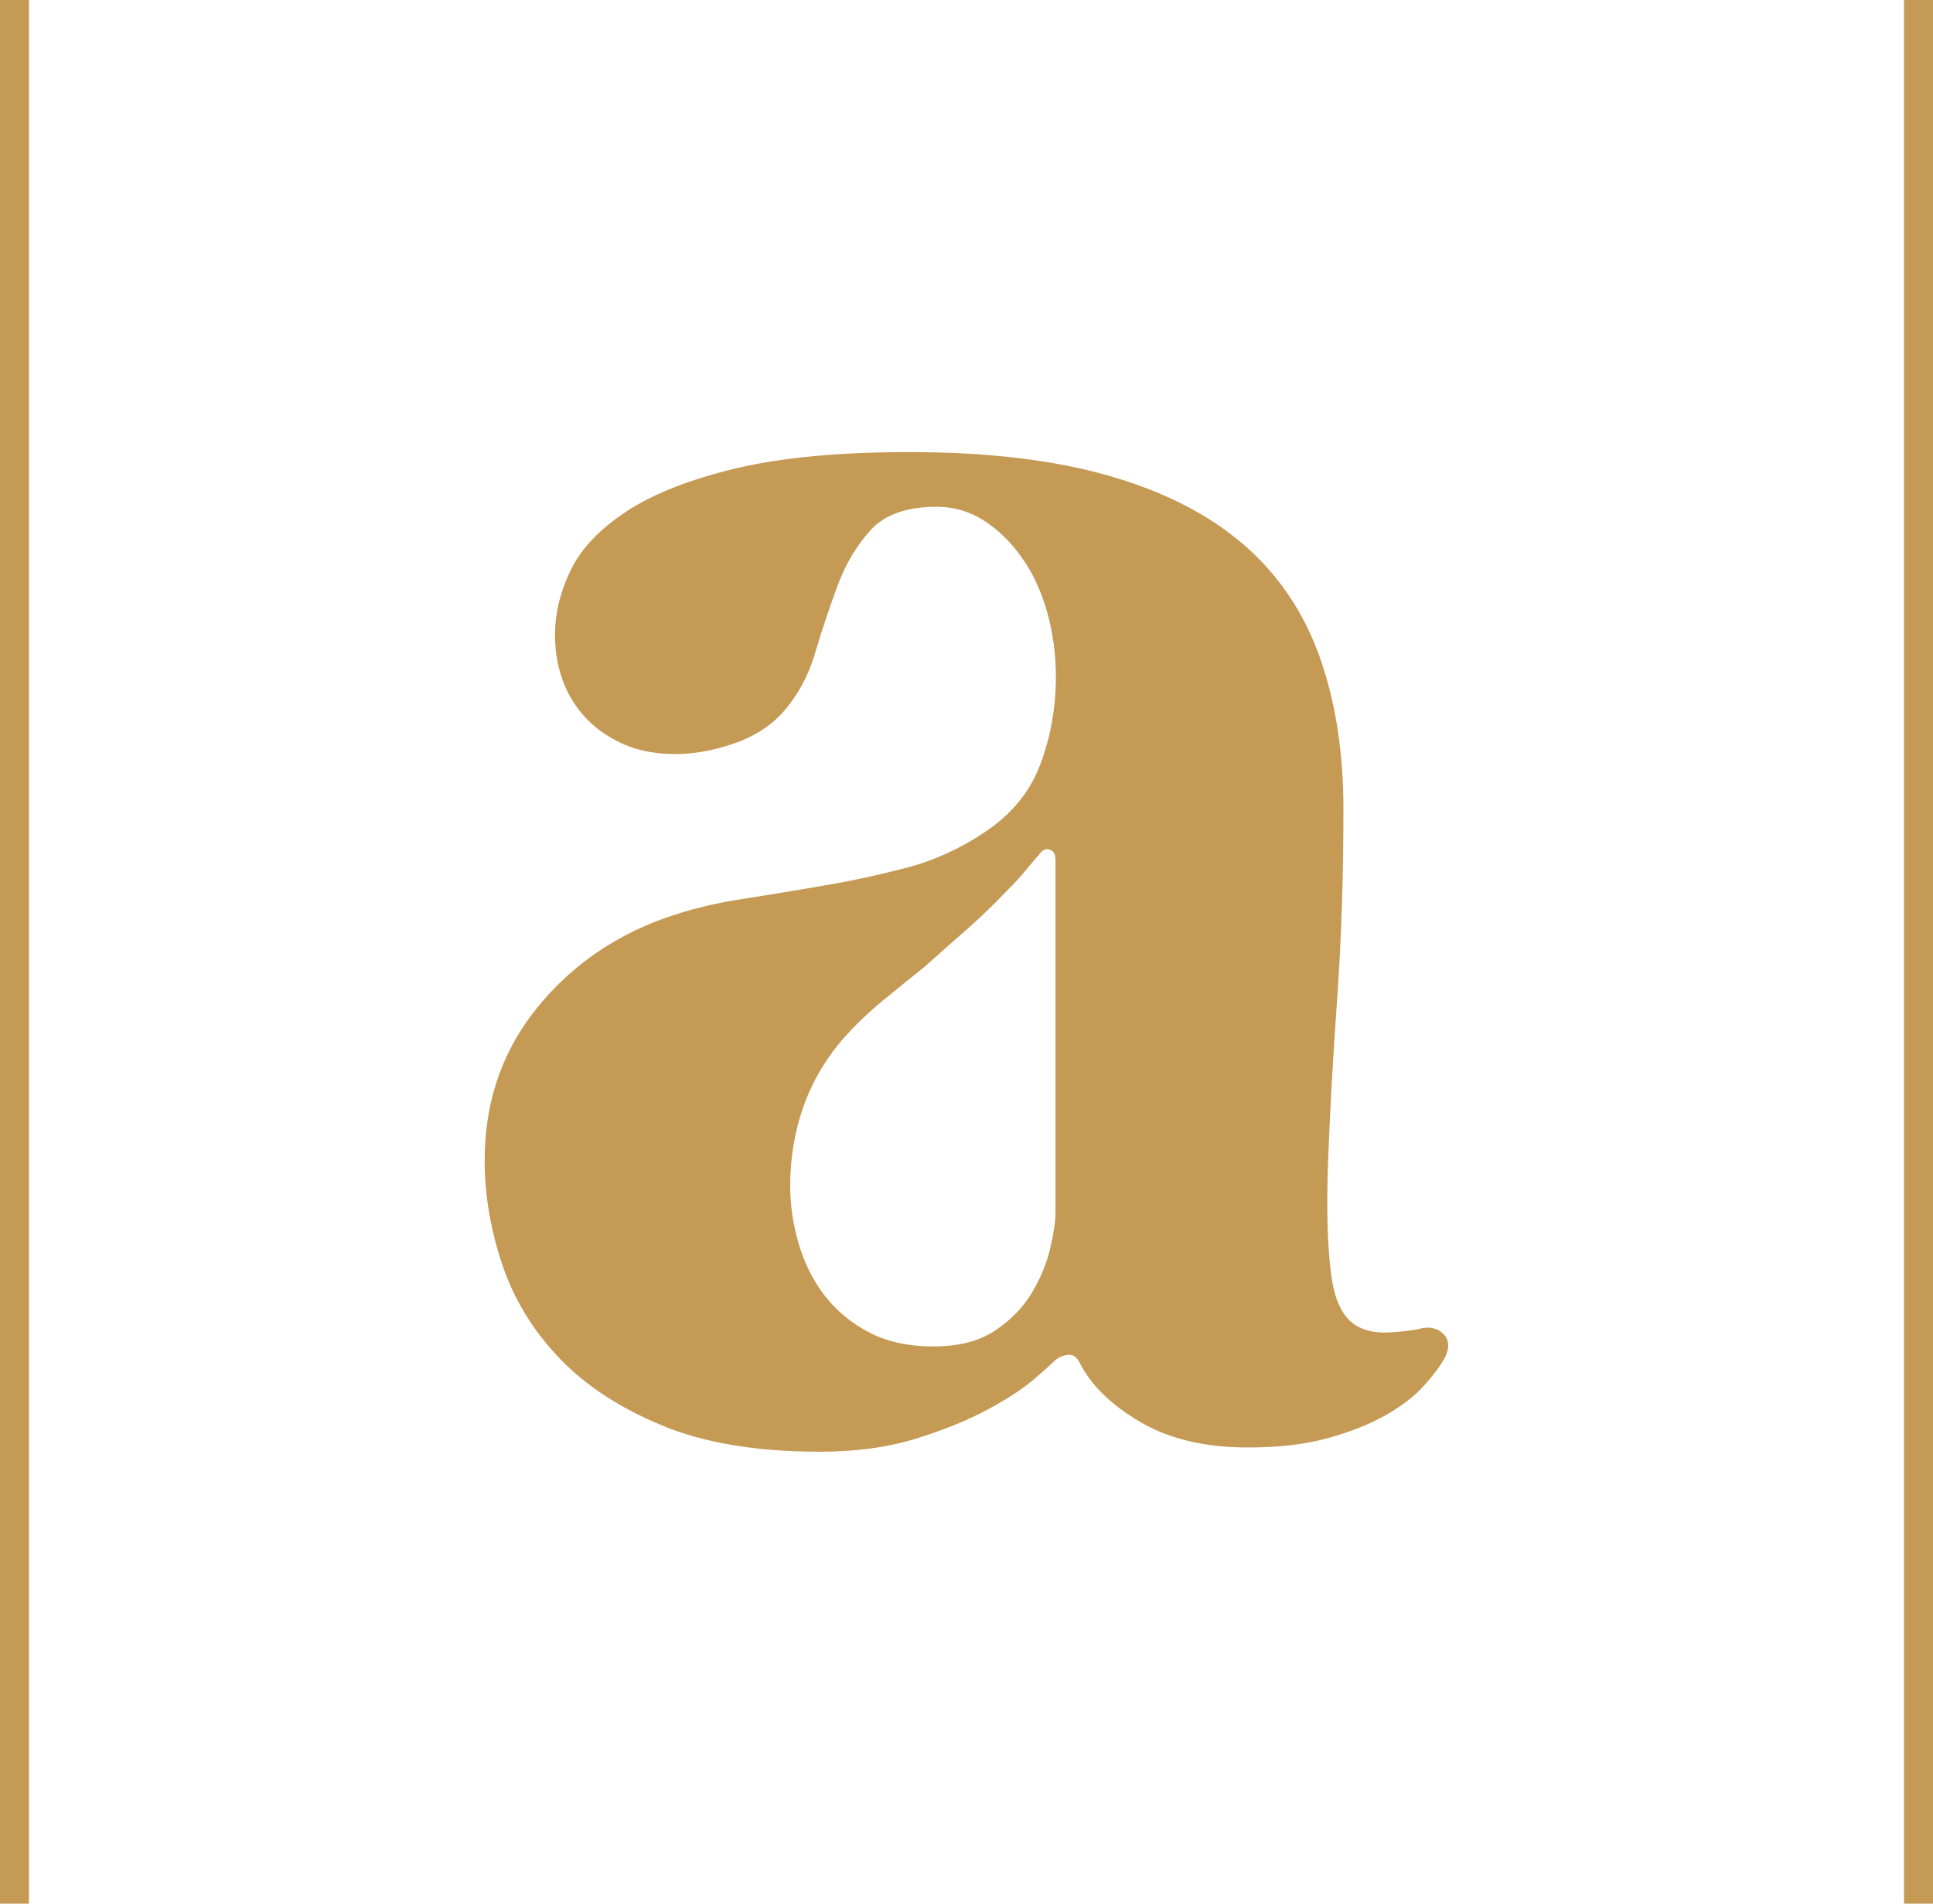
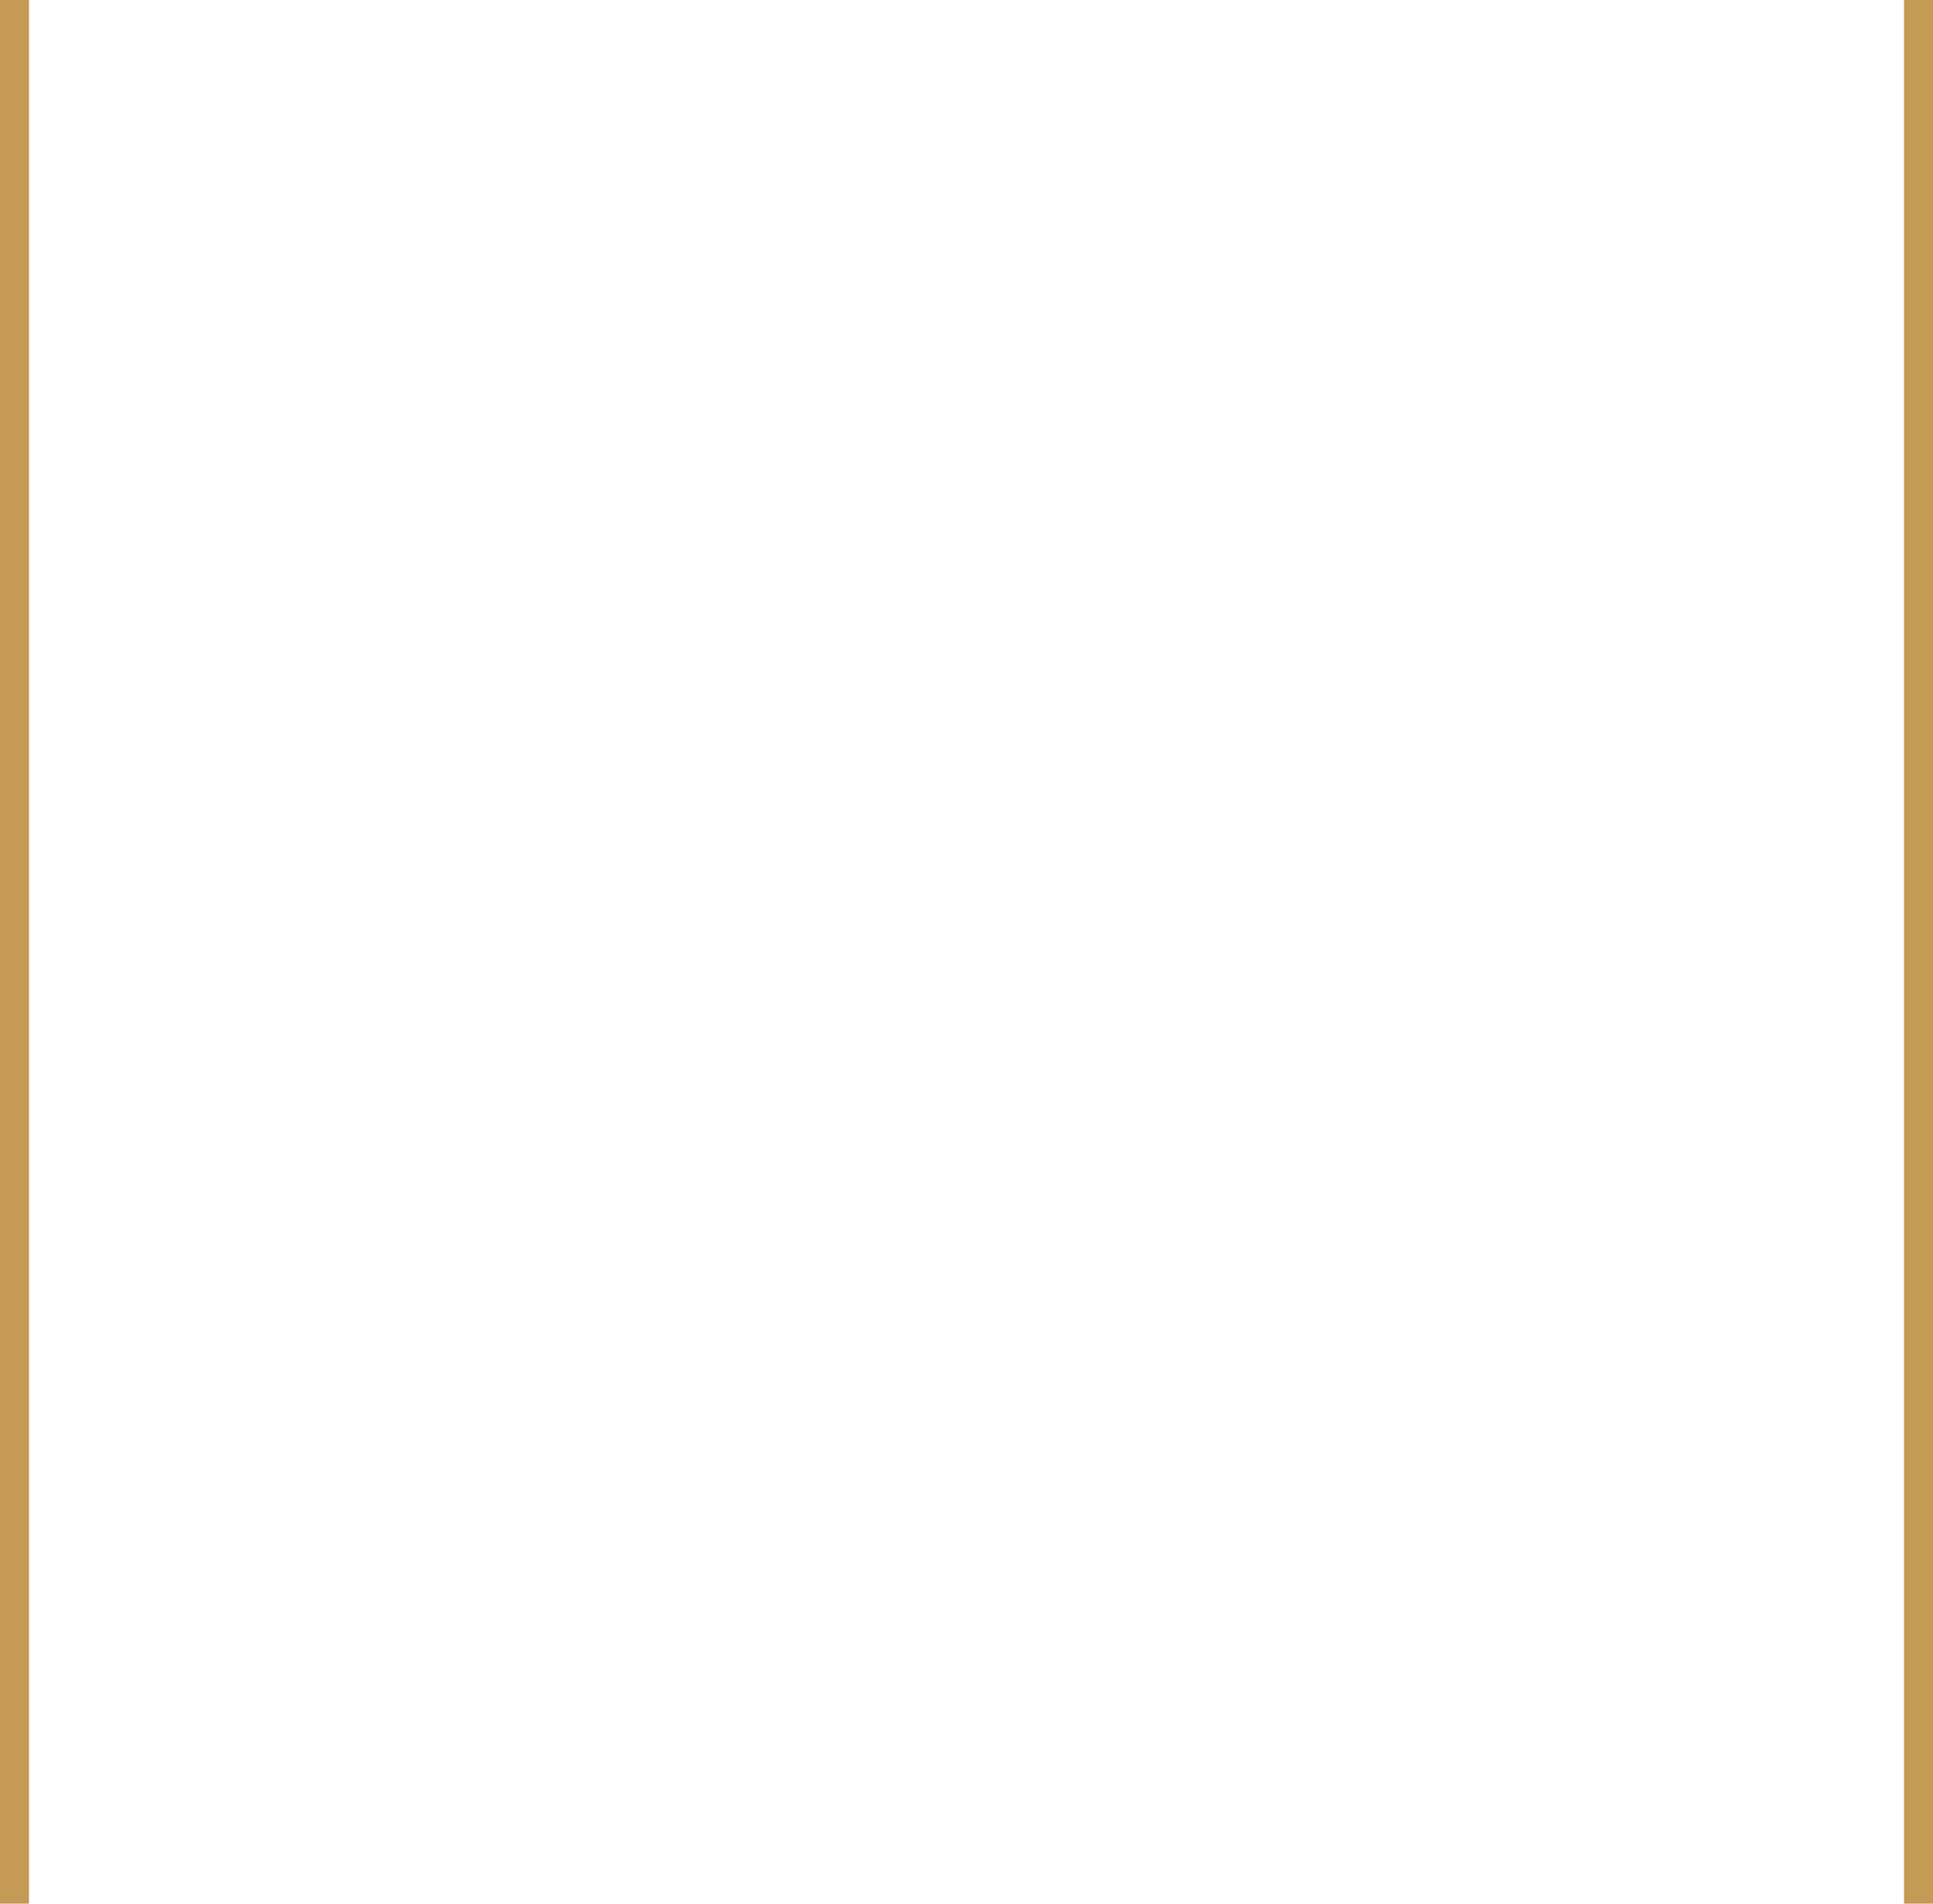
<svg xmlns="http://www.w3.org/2000/svg" id="Camada_2" data-name="Camada 2" viewBox="0 0 100.03 98.53">
  <defs>
    <style>
      .cls-1 {
        fill: #c49a55;
      }
    </style>
  </defs>
  <g id="Vetor">
    <g>
-       <path class="cls-1" d="M73.51,68.76c.51-.11,.91,0,1.2,.3,.29,.31,.31,.72,.05,1.23-.22,.4-.57,.87-1.06,1.42s-1.14,1.05-1.96,1.52c-.82,.47-1.82,.87-3,1.2-1.18,.33-2.57,.49-4.17,.49-2.21,0-4.08-.44-5.58-1.33-1.51-.89-2.55-1.91-3.13-3.08-.15-.29-.35-.42-.63-.38-.27,.04-.5,.15-.68,.33-.11,.11-.44,.41-1.01,.9s-1.36,1.02-2.4,1.58c-1.03,.56-2.28,1.07-3.73,1.52-1.45,.45-3.12,.68-5.01,.68-3.23,0-5.95-.45-8.14-1.36-2.2-.91-3.98-2.08-5.34-3.51-1.36-1.43-2.34-3.05-2.94-4.85-.6-1.8-.9-3.58-.9-5.36,0-2.87,.81-5.37,2.42-7.52,1.62-2.14,3.71-3.74,6.29-4.79,1.38-.54,2.82-.93,4.33-1.17,1.51-.24,3-.48,4.49-.74,1.49-.25,2.95-.57,4.38-.95,1.43-.38,2.79-1.01,4.06-1.88,1.34-.91,2.28-2.07,2.8-3.49,.53-1.42,.79-2.92,.79-4.52,0-1.16-.16-2.28-.46-3.35-.31-1.07-.74-2.01-1.31-2.8-.56-.8-1.22-1.43-1.96-1.91-.74-.47-1.55-.71-2.42-.71-1.56,0-2.7,.4-3.43,1.2-.73,.8-1.3,1.76-1.72,2.89-.42,1.13-.81,2.3-1.17,3.51-.36,1.22-.95,2.26-1.74,3.13-.65,.69-1.5,1.21-2.53,1.55-1.03,.35-2.02,.52-2.97,.52s-1.85-.16-2.61-.49c-.76-.33-1.42-.77-1.96-1.33-.54-.56-.95-1.22-1.23-1.96-.27-.74-.41-1.53-.41-2.37,0-1.13,.27-2.25,.82-3.38,.54-1.12,1.52-2.14,2.91-3.05,1.4-.91,3.27-1.64,5.64-2.21,2.36-.56,5.36-.84,8.99-.84,4.03,0,7.47,.41,10.32,1.23,2.85,.82,5.17,2.01,6.97,3.57,1.8,1.56,3.1,3.5,3.92,5.8,.82,2.31,1.23,4.93,1.23,7.87,0,3.52-.11,6.83-.33,9.91-.22,3.09-.37,5.82-.46,8.2-.09,2.38-.05,4.34,.14,5.88,.18,1.54,.69,2.5,1.52,2.86,.36,.18,.82,.26,1.36,.25,.54-.02,1.13-.08,1.74-.19Zm-18.9-24.34c0-.22-.09-.36-.27-.44-.18-.07-.34-.02-.49,.16-.29,.33-.55,.64-.79,.93-.24,.29-.55,.64-.95,1.03-.69,.73-1.4,1.41-2.12,2.04-.73,.64-1.45,1.28-2.18,1.93-.73,.58-1.44,1.16-2.15,1.74-.71,.58-1.37,1.22-1.99,1.91-.95,1.09-1.64,2.28-2.1,3.57-.45,1.29-.68,2.66-.68,4.11,0,.98,.15,1.97,.44,2.97,.29,1,.74,1.89,1.33,2.67,.6,.78,1.36,1.42,2.29,1.91,.93,.49,2.04,.74,3.35,.74s2.37-.27,3.19-.82c.82-.54,1.45-1.2,1.91-1.96,.45-.76,.77-1.53,.95-2.31,.18-.78,.27-1.39,.27-1.82v-18.35Z" />
      <rect class="cls-1" x="98.53" width="1.5" height="98.53" />
      <rect class="cls-1" width="1.5" height="98.53" />
    </g>
  </g>
</svg>